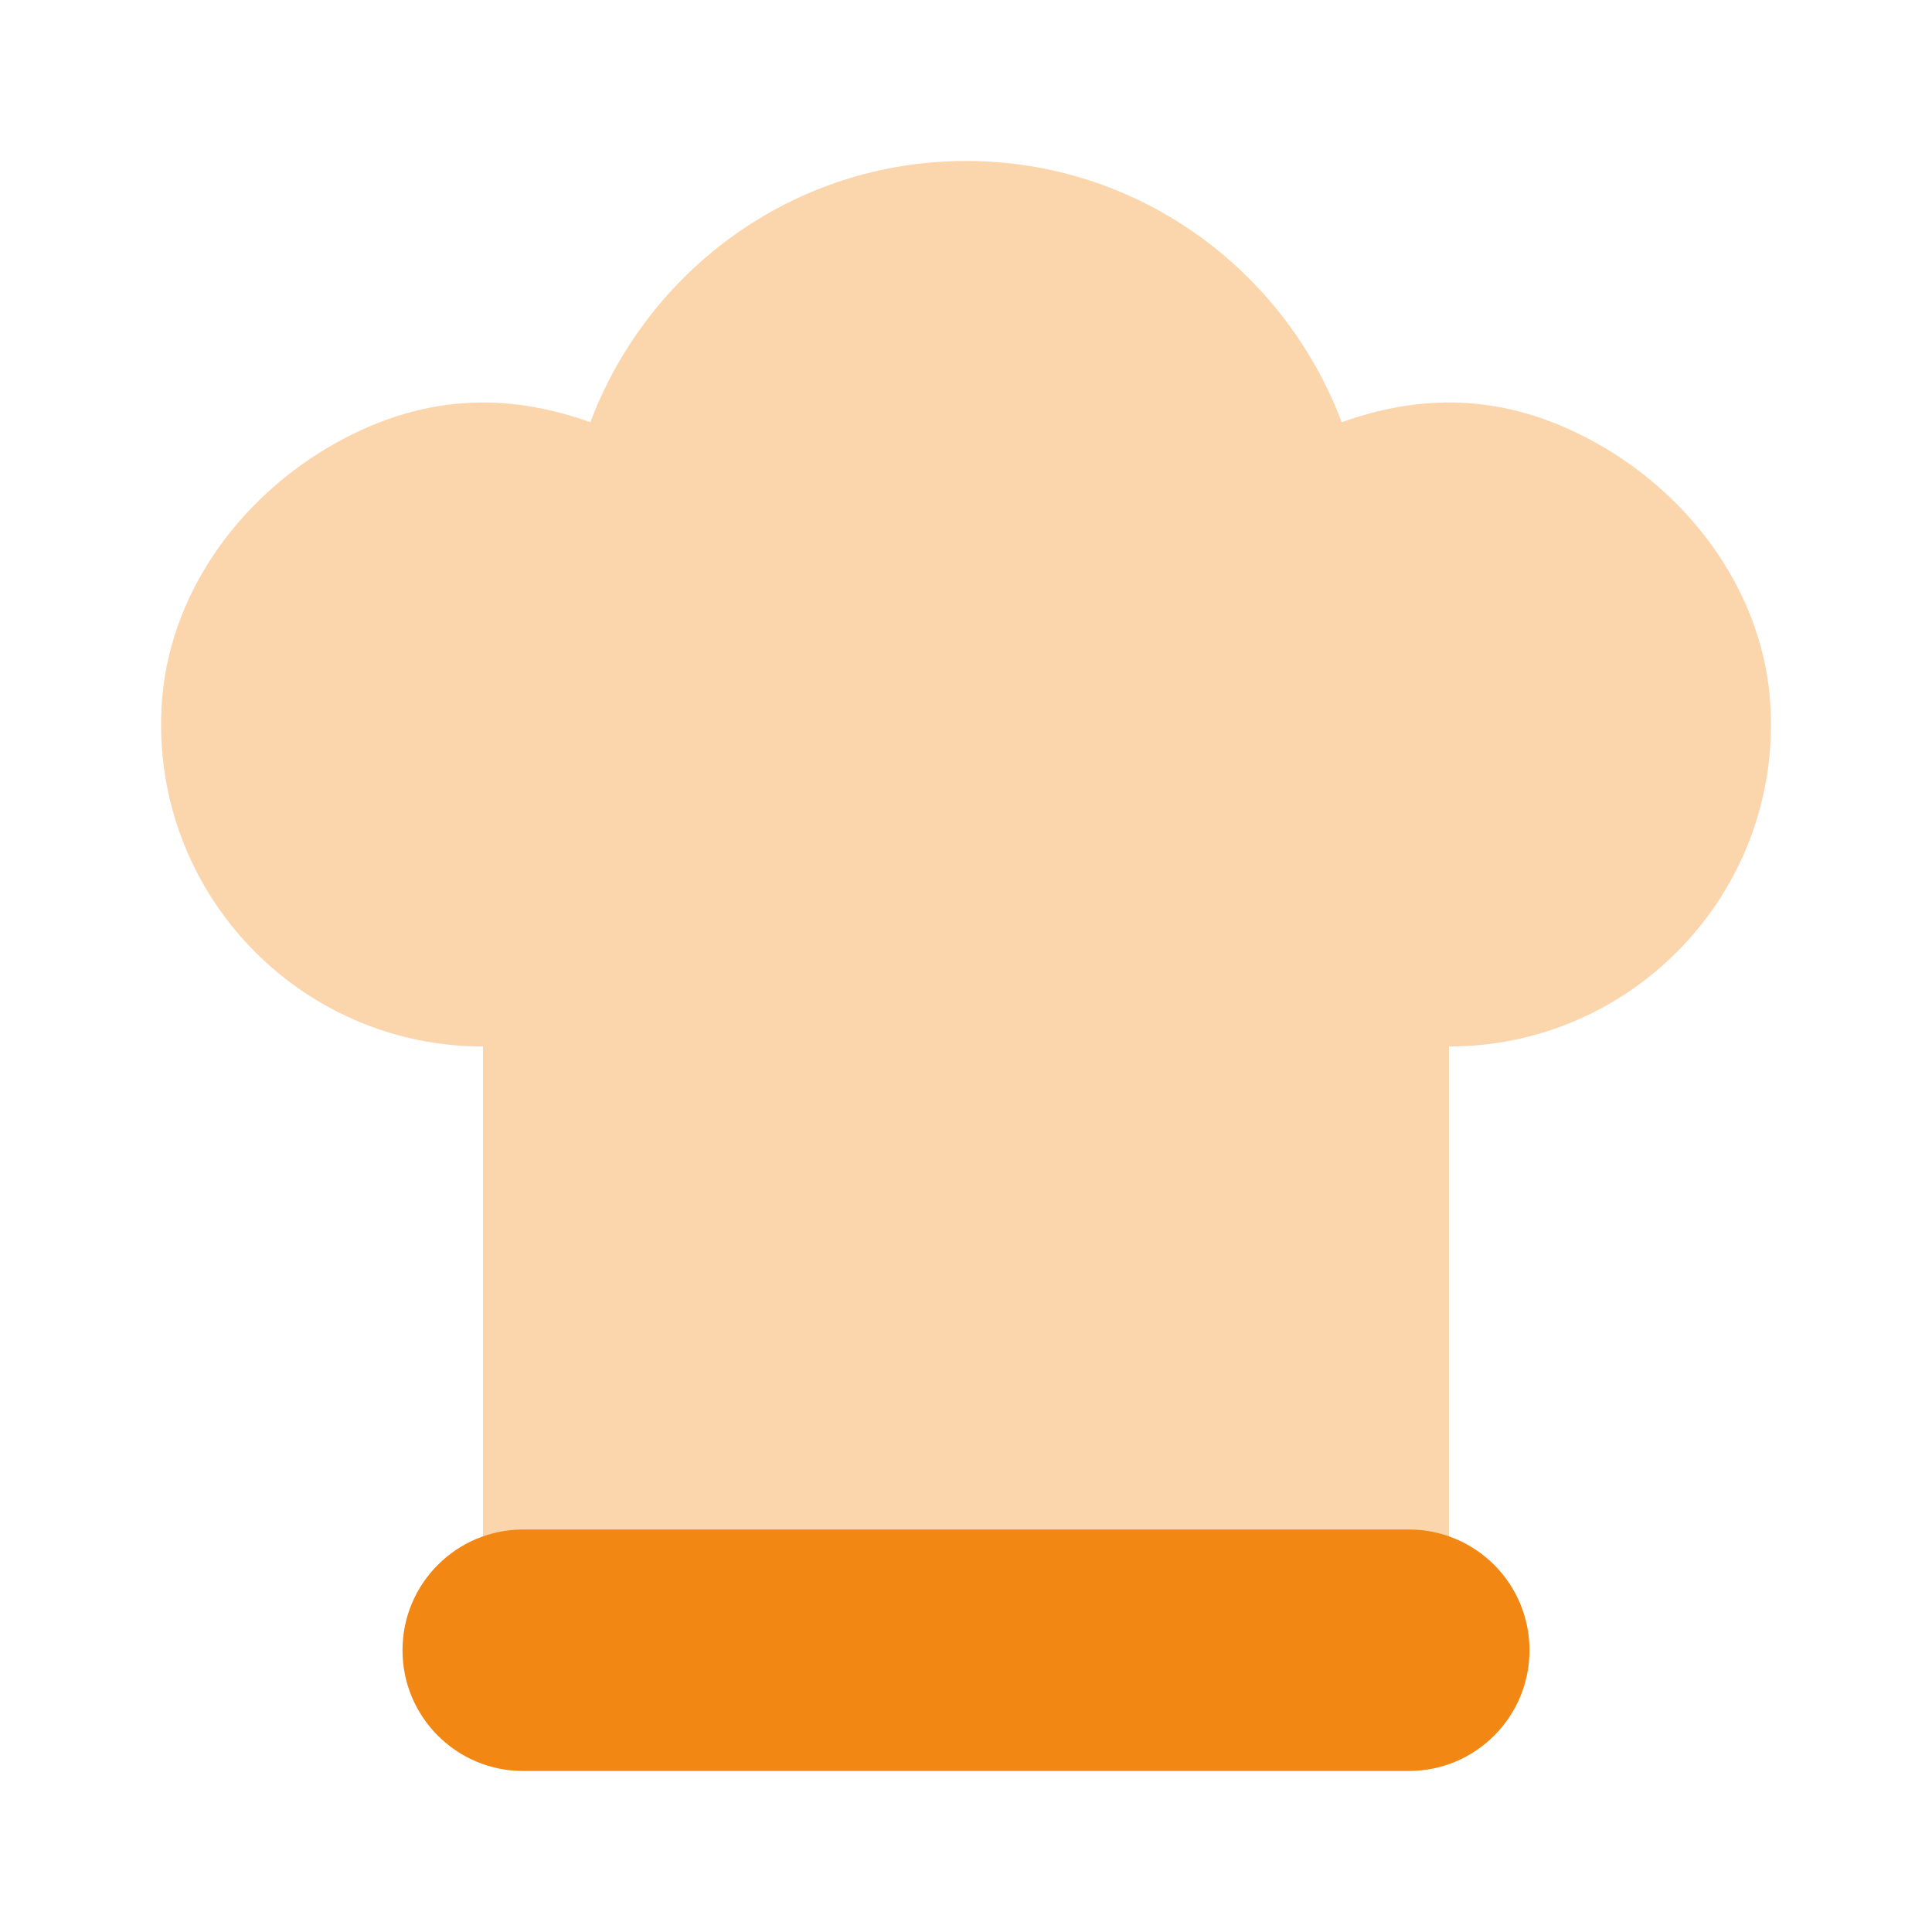
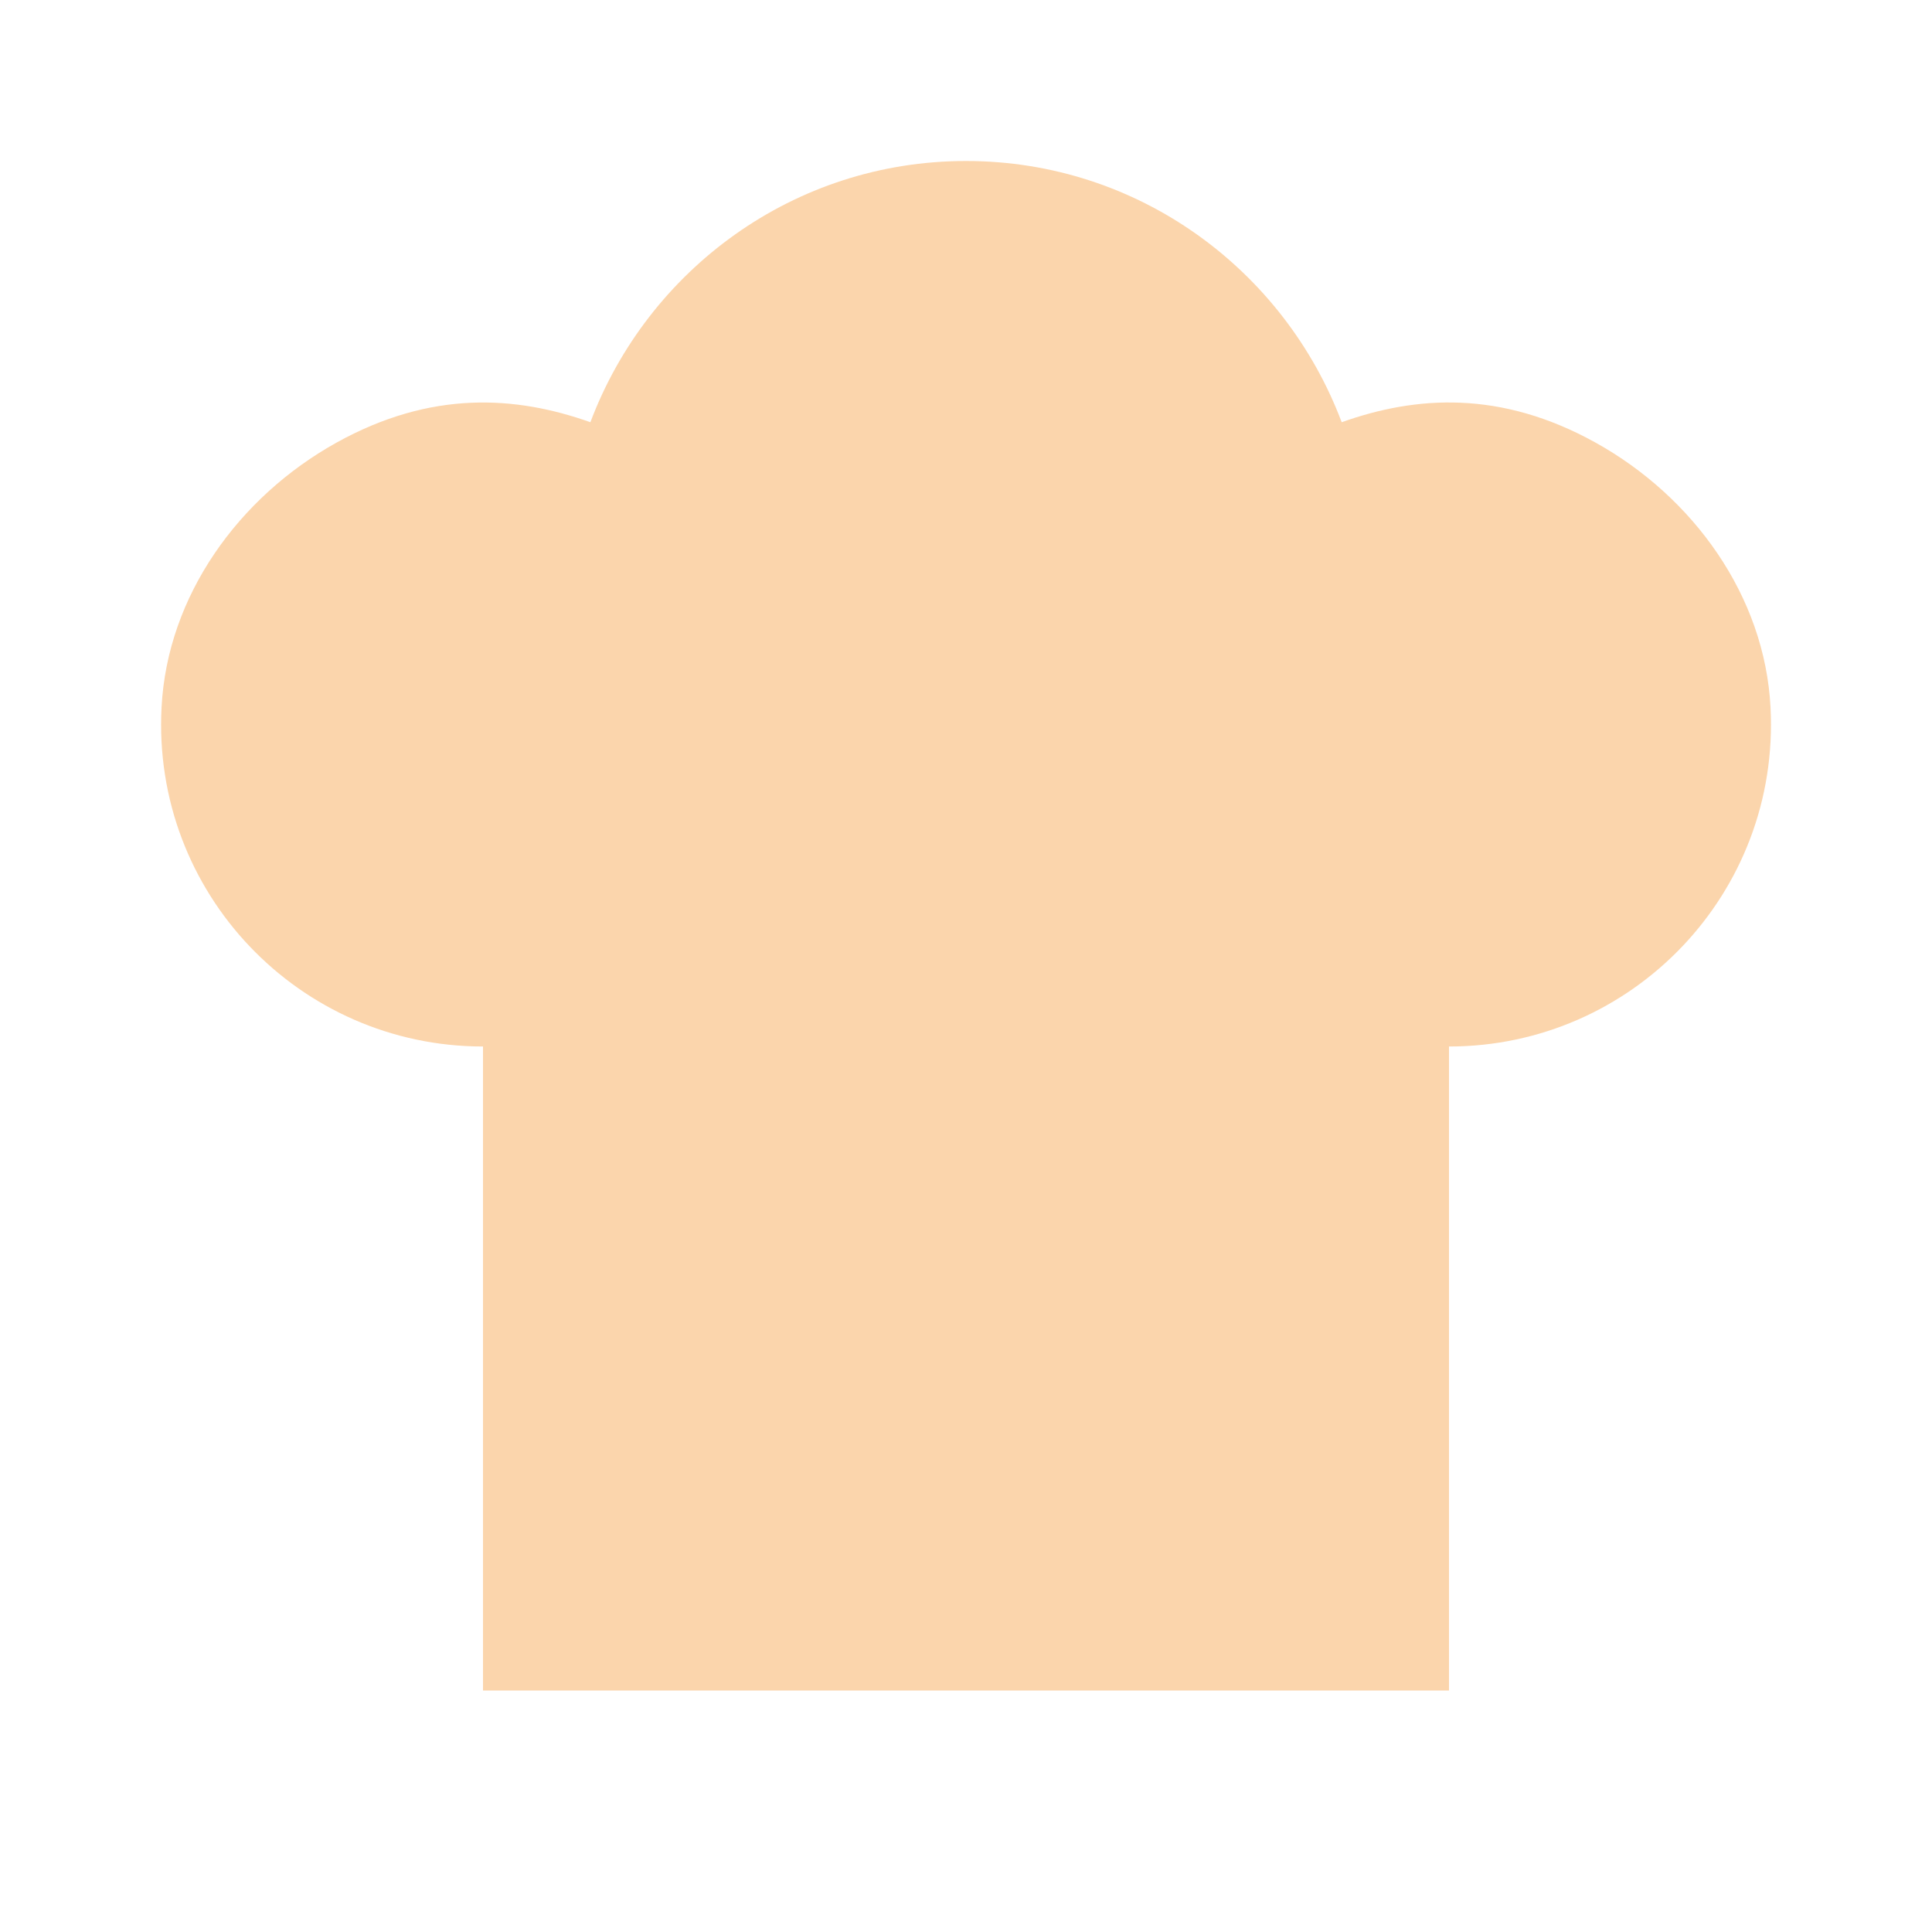
<svg xmlns="http://www.w3.org/2000/svg" width="48" height="48" viewBox="0 0 48 48" fill="none">
  <path opacity="0.35" d="M39.644 10.998C37.288 9.69 35.186 9.83 33.334 10.49C31.908 6.706 28.282 4 24 4C19.718 4 16.092 6.706 14.668 10.49C12.814 9.832 10.712 9.69 8.358 10.998C5.934 12.346 4.158 14.8 4.014 17.57C3.77 22.184 7.44 26 12 26V42H36V26C40.56 26 44.23 22.184 43.988 17.572C43.844 14.802 42.068 12.346 39.644 10.998Z" fill="#F28713" />
-   <path d="M35 38H13C11.342 38 10 39.342 10 41C10 42.658 11.342 44 13 44H35C36.658 44 38 42.658 38 41C38 39.342 36.658 38 35 38Z" fill="#F28713" />
</svg>